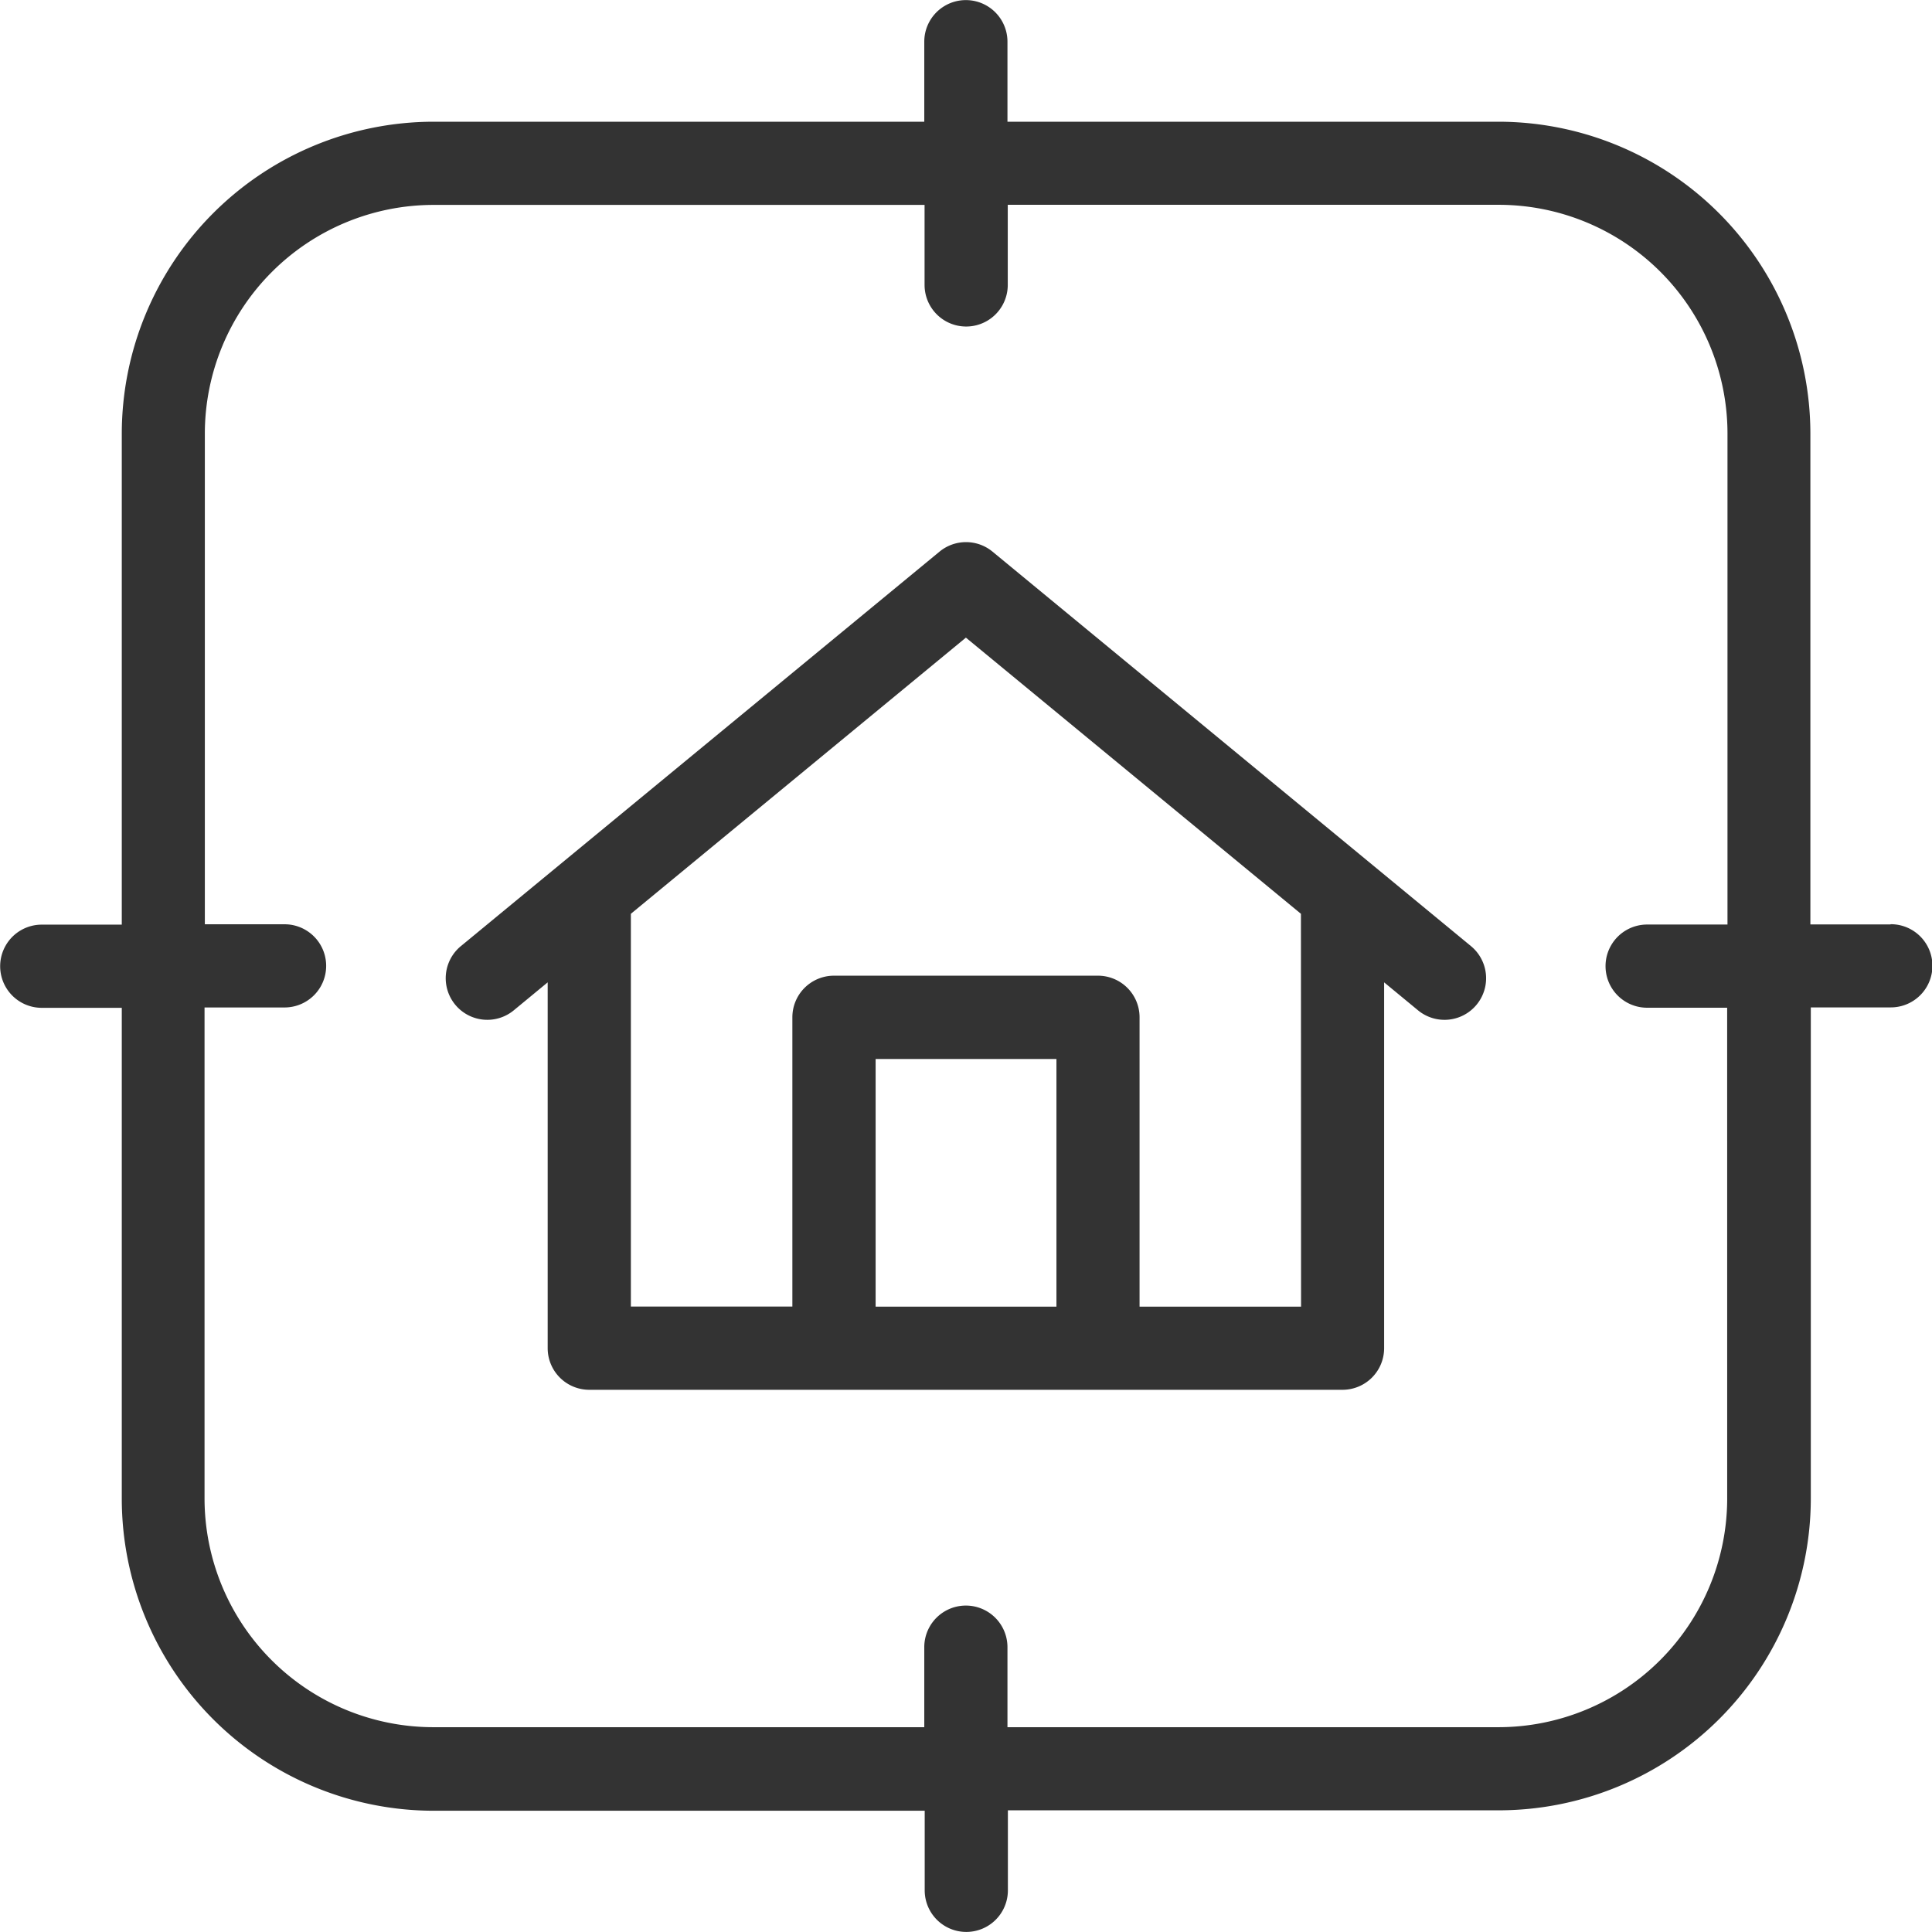
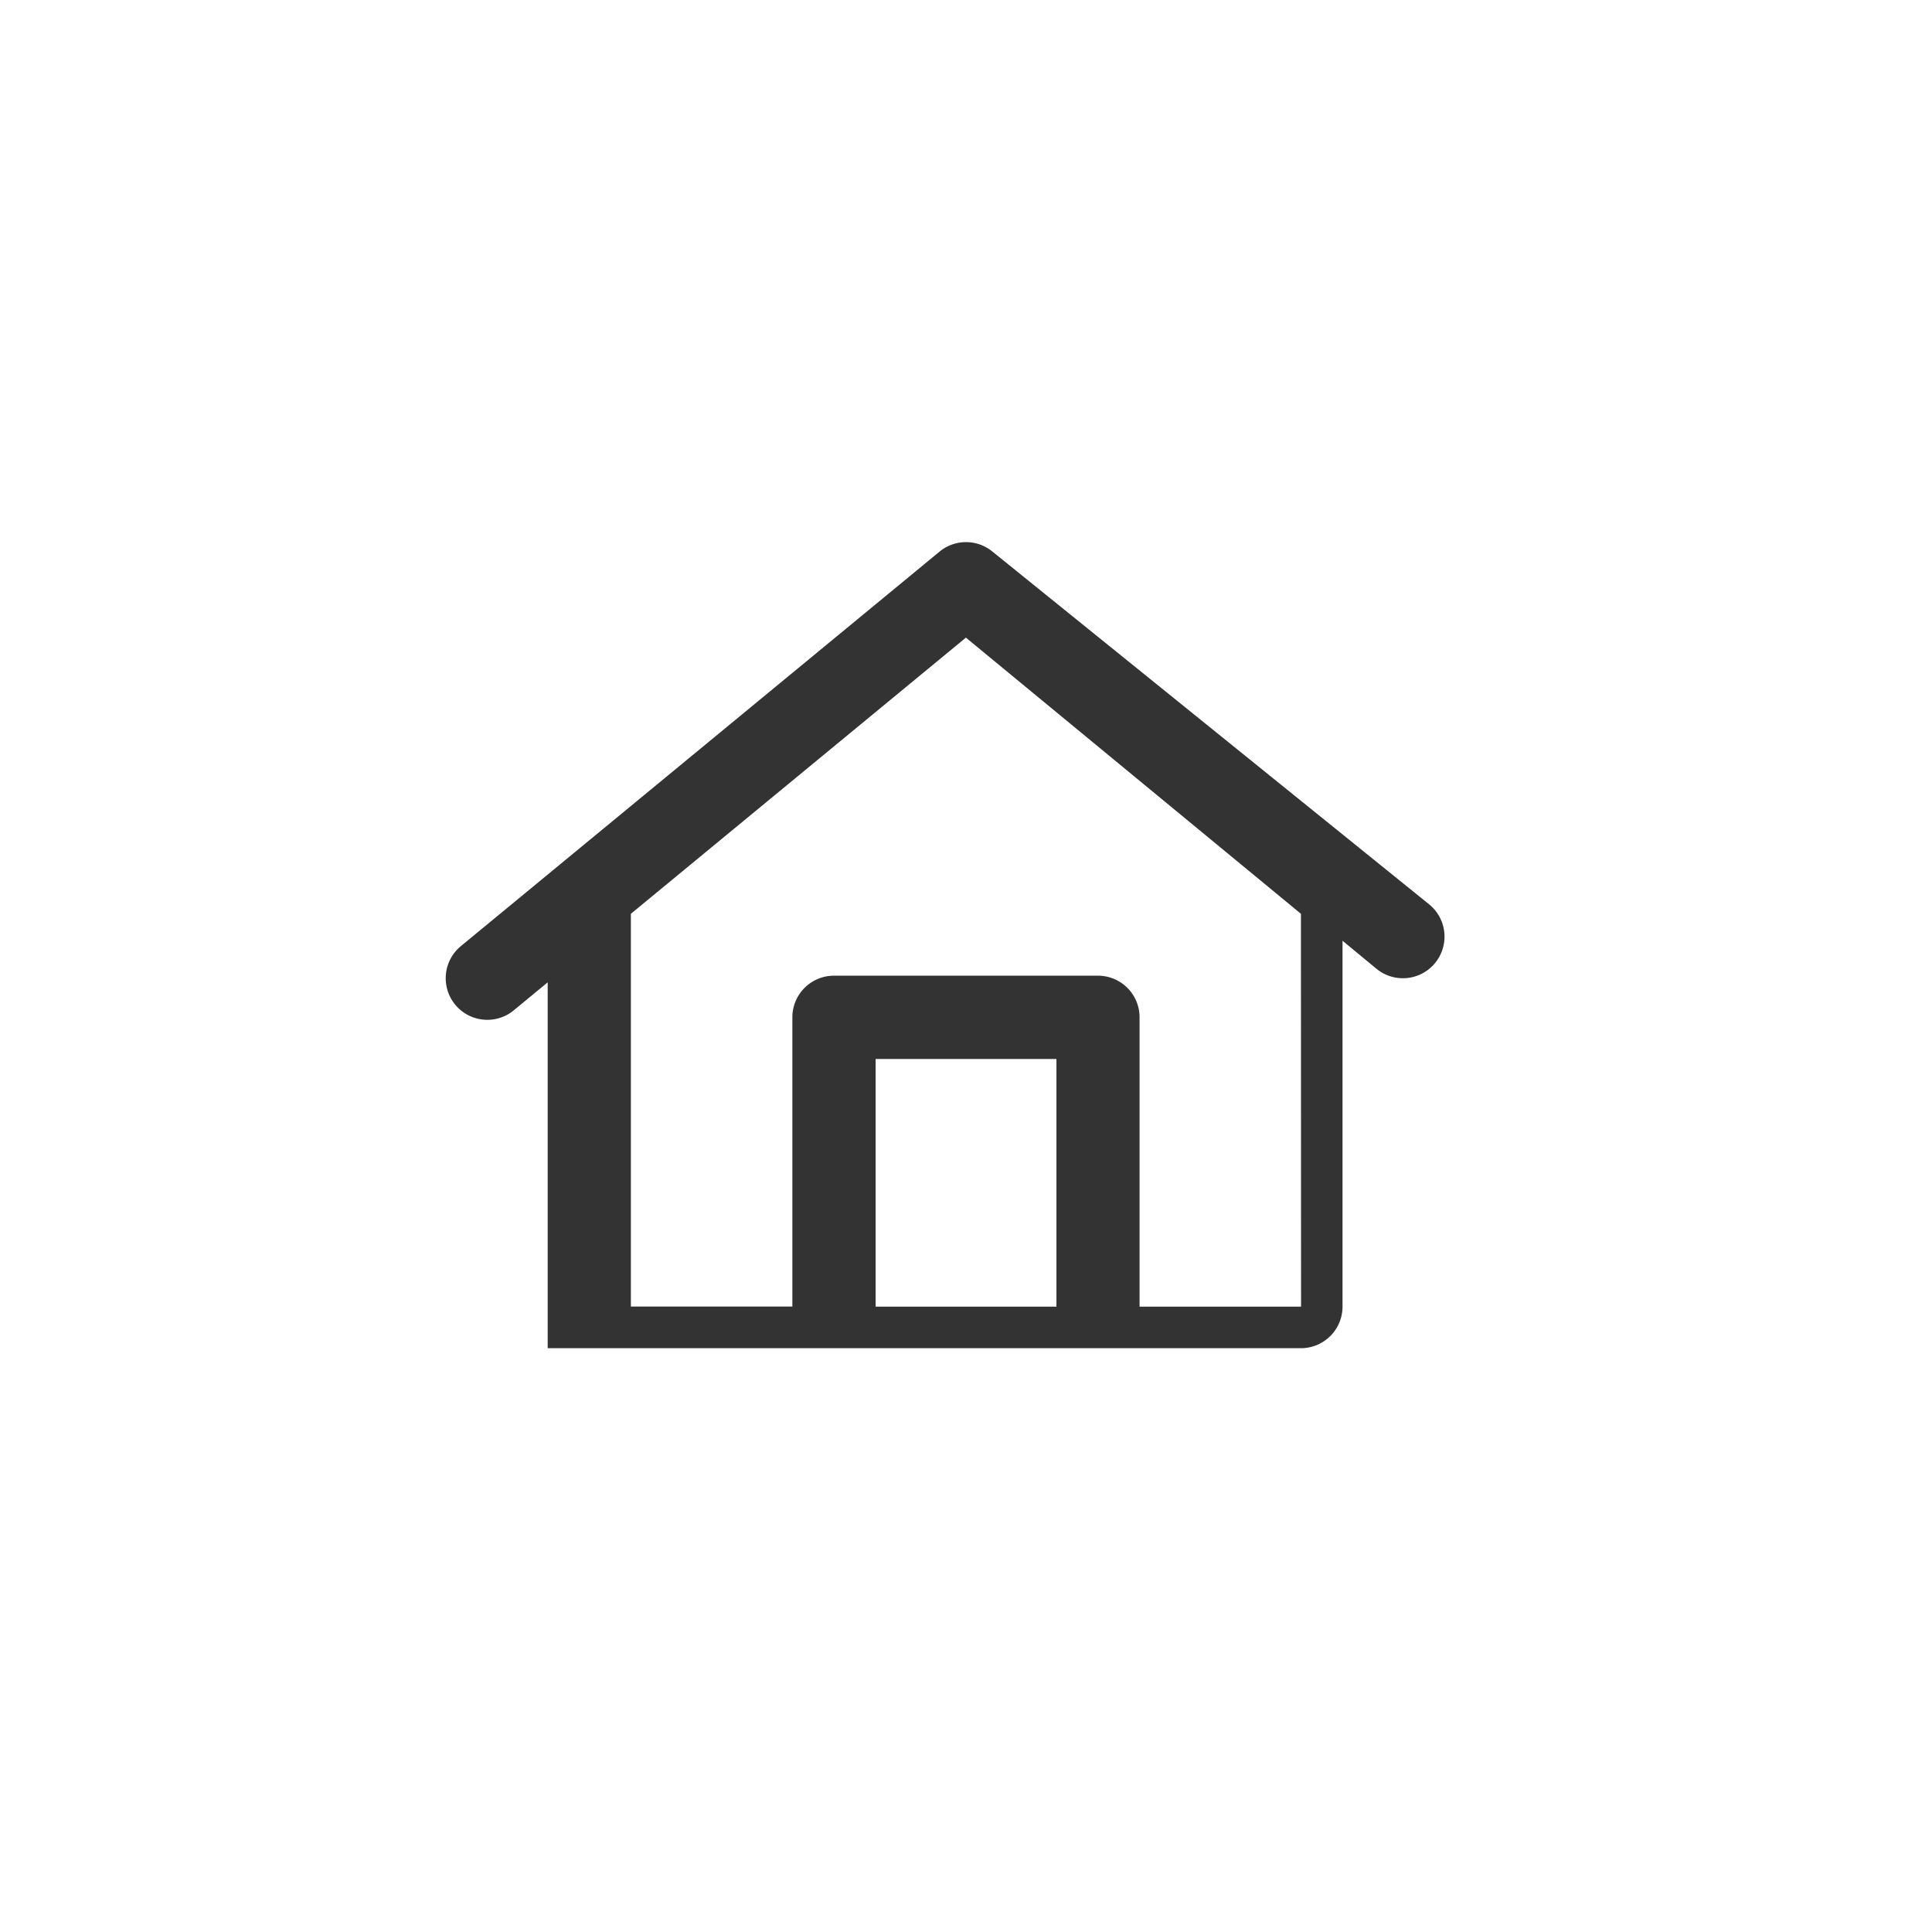
<svg xmlns="http://www.w3.org/2000/svg" width="58.618" height="58.618" viewBox="0 0 58.618 58.618">
  <g id="ico-Adresse_" data-name="ico-Adresse " transform="translate(-237 -2146)">
    <g id="Group_92" data-name="Group 92" transform="translate(-691.605 1205.754)">
-       <path id="Path_281" data-name="Path 281" d="M979.429,982.171a1.263,1.263,0,0,0-1.605,0L963.3,994.141a1.262,1.262,0,1,0,1.605,1.948l1.029-.849v11.1a1.262,1.262,0,0,0,1.262,1.262h22.854a1.262,1.262,0,0,0,1.262-1.262v-11.1l1.029.849a1.262,1.262,0,0,0,1.606-1.948Zm-3.545,22.908v-7.513h5.486v7.513Zm12.908,0h-4.9V996.3a1.262,1.262,0,0,0-1.262-1.262h-8.01a1.262,1.262,0,0,0-1.262,1.262v8.776h-4.9V993.16l10.165-8.379,10.165,8.379Z" transform="translate(-20.712 -25.189)" fill="#333" />
-       <path id="Path_282" data-name="Path 282" d="M985.961,968.293h-2.428V953.4a9.472,9.472,0,0,0-9.461-9.461h-14.9v-2.428a1.262,1.262,0,0,0-2.524,0v2.428h-14.9A9.472,9.472,0,0,0,932.3,953.4v14.9h-2.428a1.262,1.262,0,1,0,0,2.524H932.3v14.9a9.472,9.472,0,0,0,9.461,9.461h14.9V997.6a1.262,1.262,0,0,0,2.524,0v-2.428h14.9a9.472,9.472,0,0,0,9.461-9.461v-14.9h2.428a1.262,1.262,0,0,0,0-2.524Zm-4.952,17.42a6.945,6.945,0,0,1-6.937,6.937h-14.9v-2.428a1.262,1.262,0,0,0-2.524,0v2.428h-14.9a6.945,6.945,0,0,1-6.937-6.937v-14.9h2.428a1.262,1.262,0,0,0,0-2.524H934.82V953.4a6.945,6.945,0,0,1,6.937-6.937h14.9v2.428a1.262,1.262,0,0,0,2.524,0V946.46h14.9a6.945,6.945,0,0,1,6.937,6.937v14.9H978.58a1.262,1.262,0,1,0,0,2.524h2.428Z" fill="#333" />
+       <path id="Path_281" data-name="Path 281" d="M979.429,982.171a1.263,1.263,0,0,0-1.605,0L963.3,994.141a1.262,1.262,0,1,0,1.605,1.948l1.029-.849v11.1h22.854a1.262,1.262,0,0,0,1.262-1.262v-11.1l1.029.849a1.262,1.262,0,0,0,1.606-1.948Zm-3.545,22.908v-7.513h5.486v7.513Zm12.908,0h-4.9V996.3a1.262,1.262,0,0,0-1.262-1.262h-8.01a1.262,1.262,0,0,0-1.262,1.262v8.776h-4.9V993.16l10.165-8.379,10.165,8.379Z" transform="translate(-20.712 -25.189)" fill="#333" />
    </g>
  </g>
</svg>